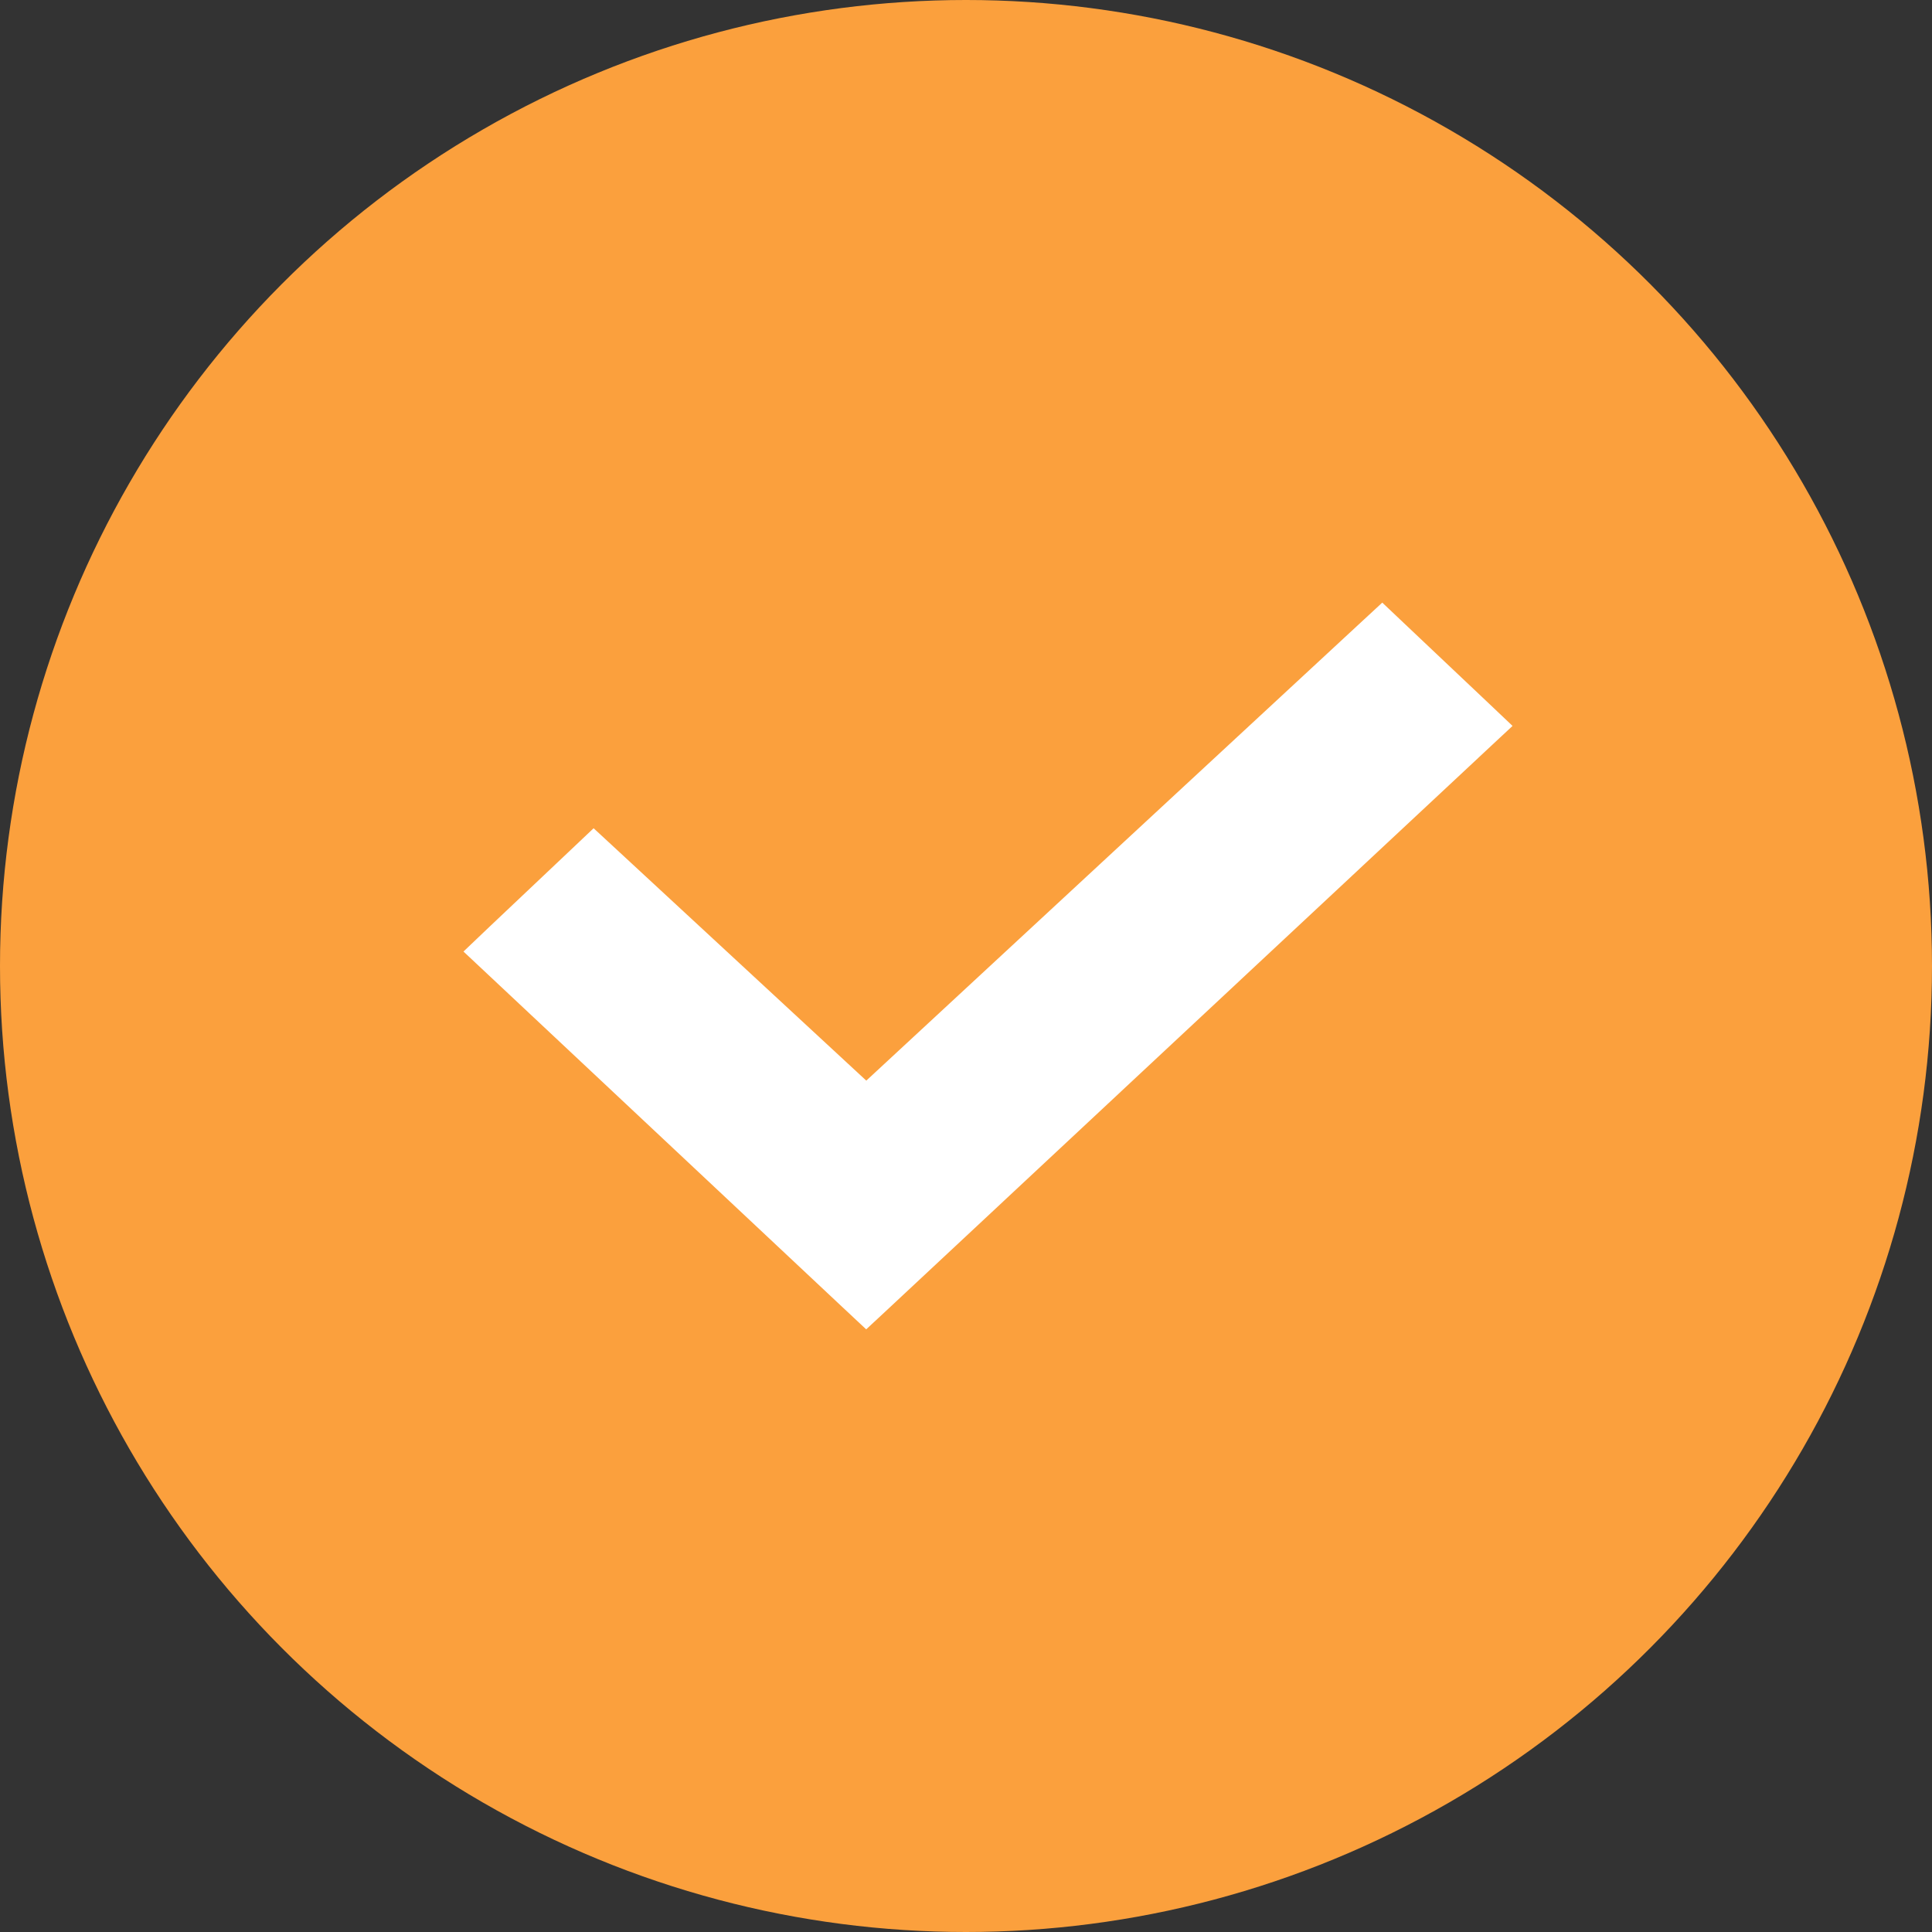
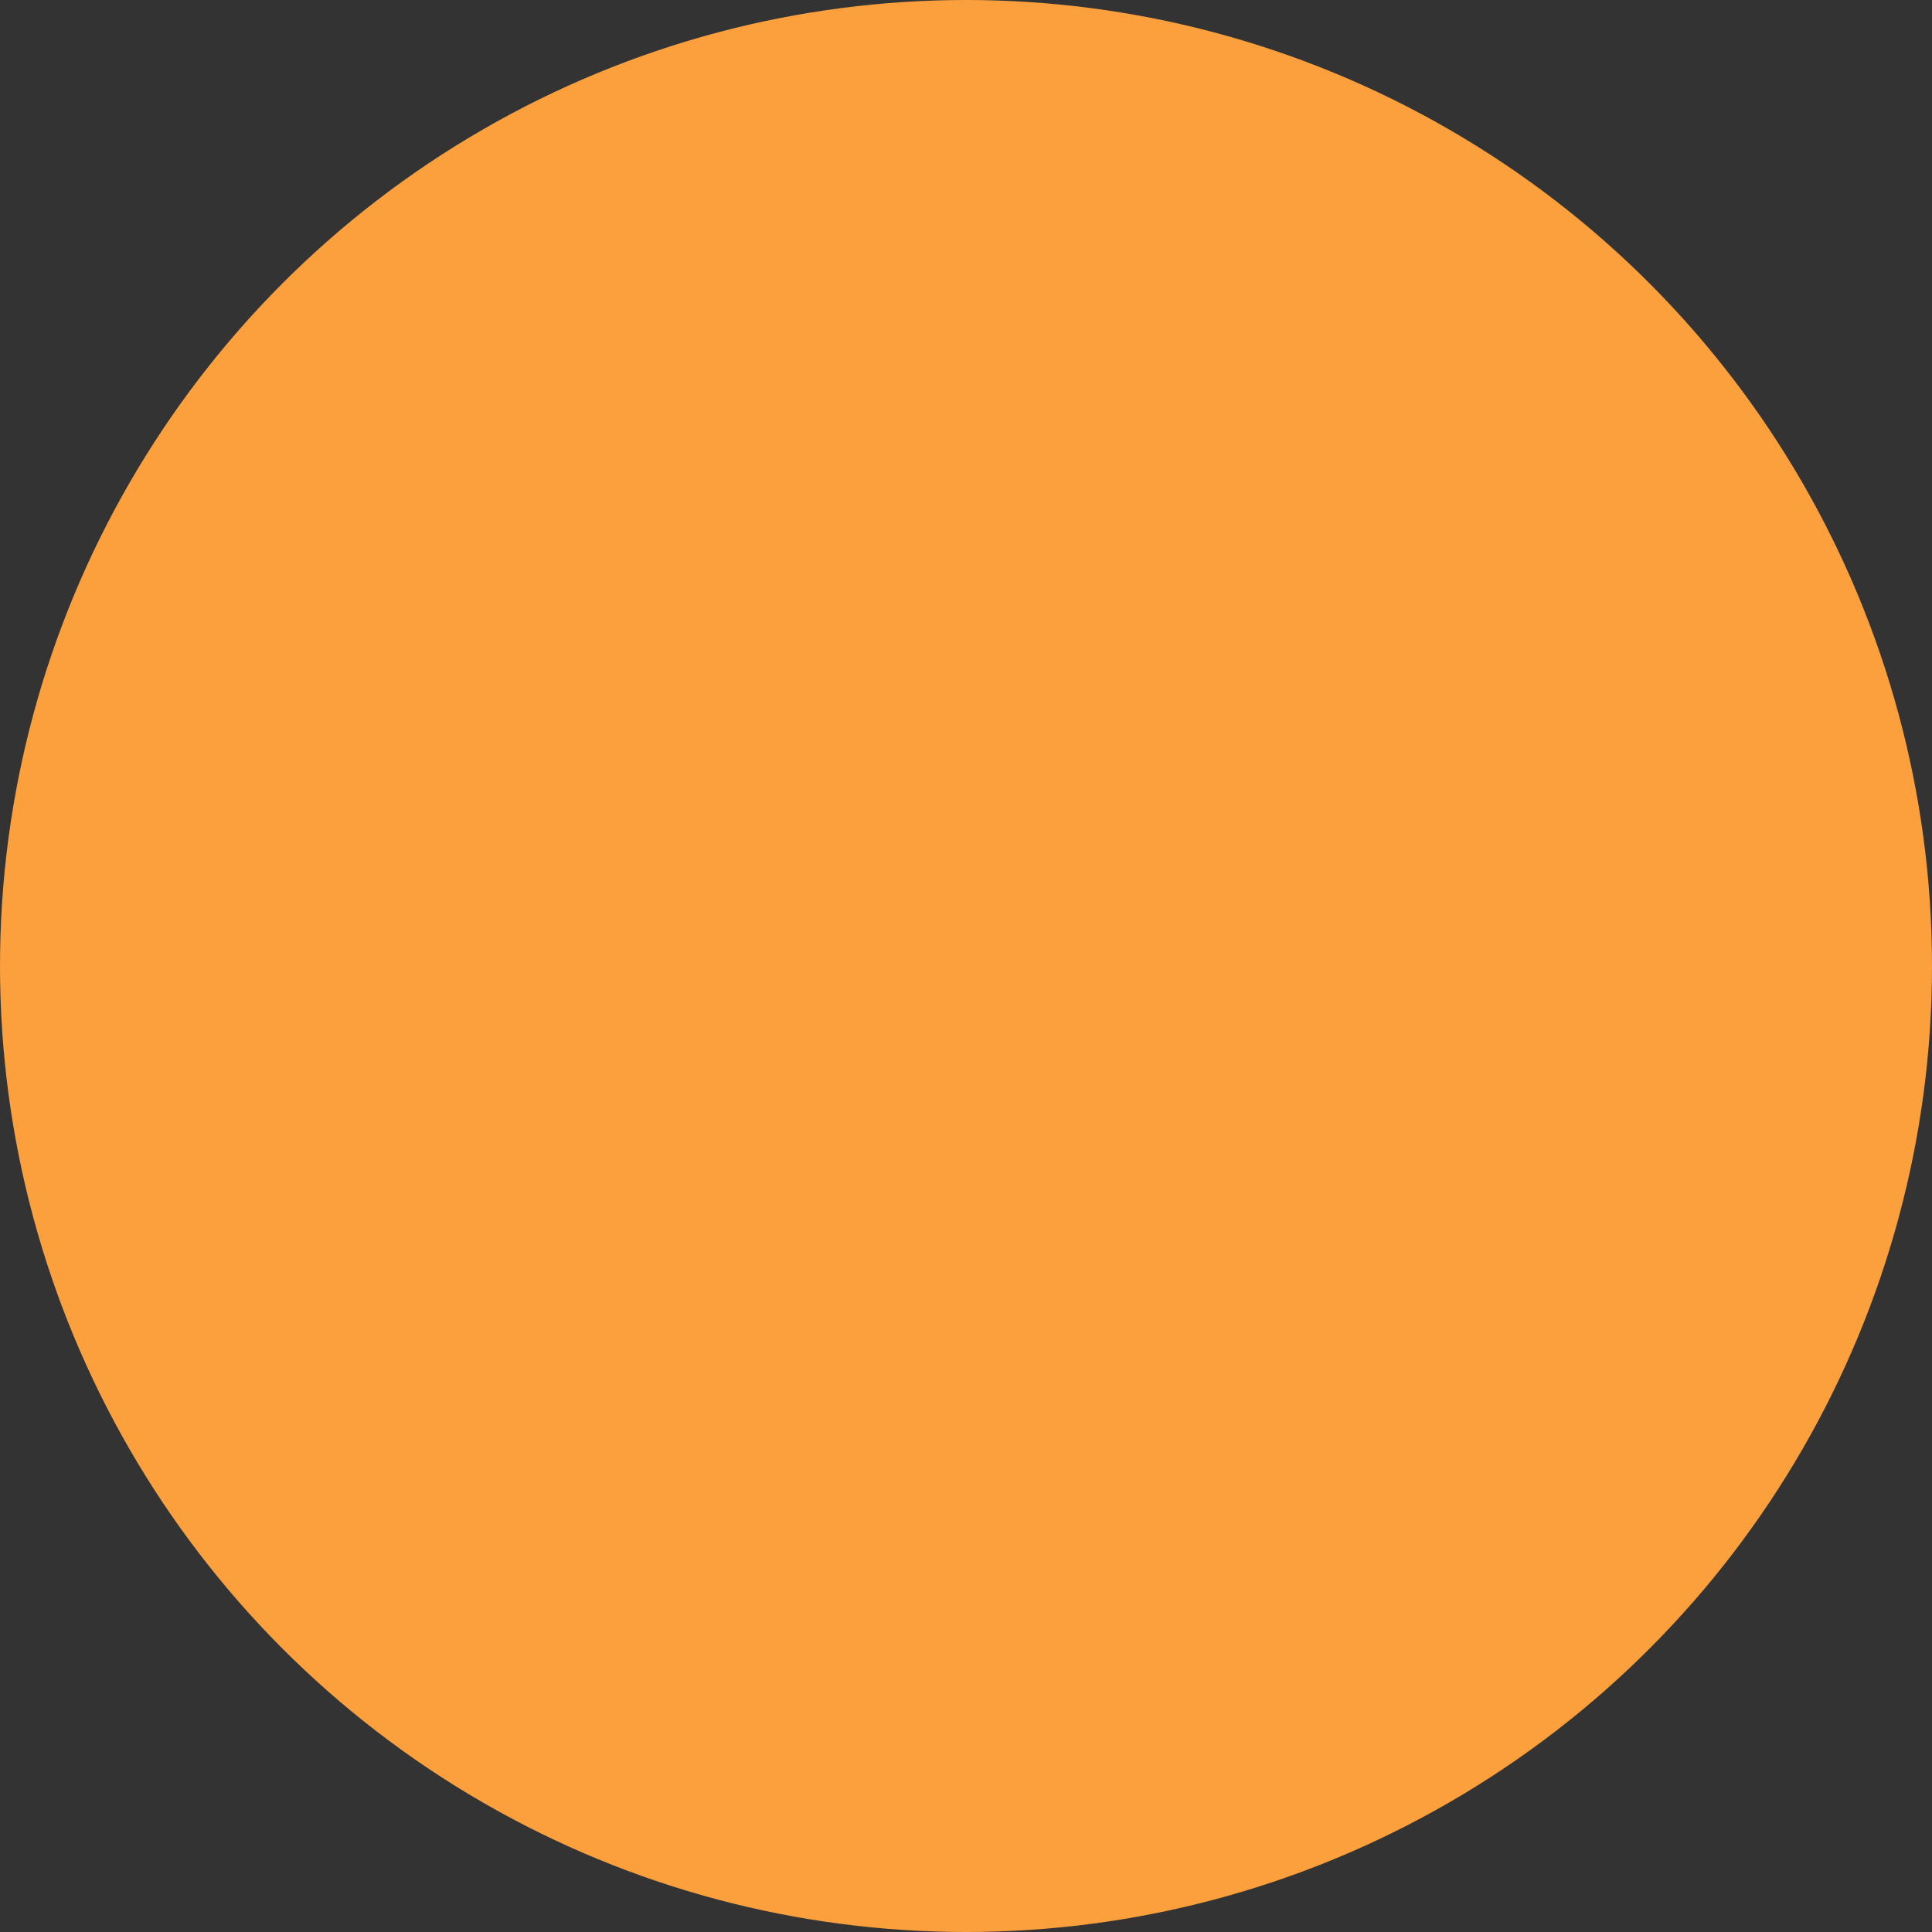
<svg xmlns="http://www.w3.org/2000/svg" width="28" height="28" viewBox="0 0 28 28" fill="none">
  <rect x="0" y="0" width="28" height="28" fill="#333333" stroke="none" />
  <circle cx="14" cy="14" r="14" fill="#FBA03D" />
  <g clip-path="url(#clip0_105_44)">
-     <path d="M12.383 18.764L12.554 18.924L12.725 18.765L21.361 10.701L21.556 10.519L21.363 10.336L20.201 9.237L20.031 9.076L19.859 9.235L12.555 16.002L8.777 12.505L8.605 12.346L8.435 12.507L7.273 13.606L7.081 13.789L7.274 13.97L12.383 18.764Z" fill="white" stroke="white" stroke-width="0.5" />
-   </g>
+     </g>
  <defs>
    <clipPath id="clip0_105_44">
-       <rect width="17.182" height="11.454" fill="white" transform="translate(5.727 8.273)" />
-     </clipPath>
+       </clipPath>
  </defs>
</svg>